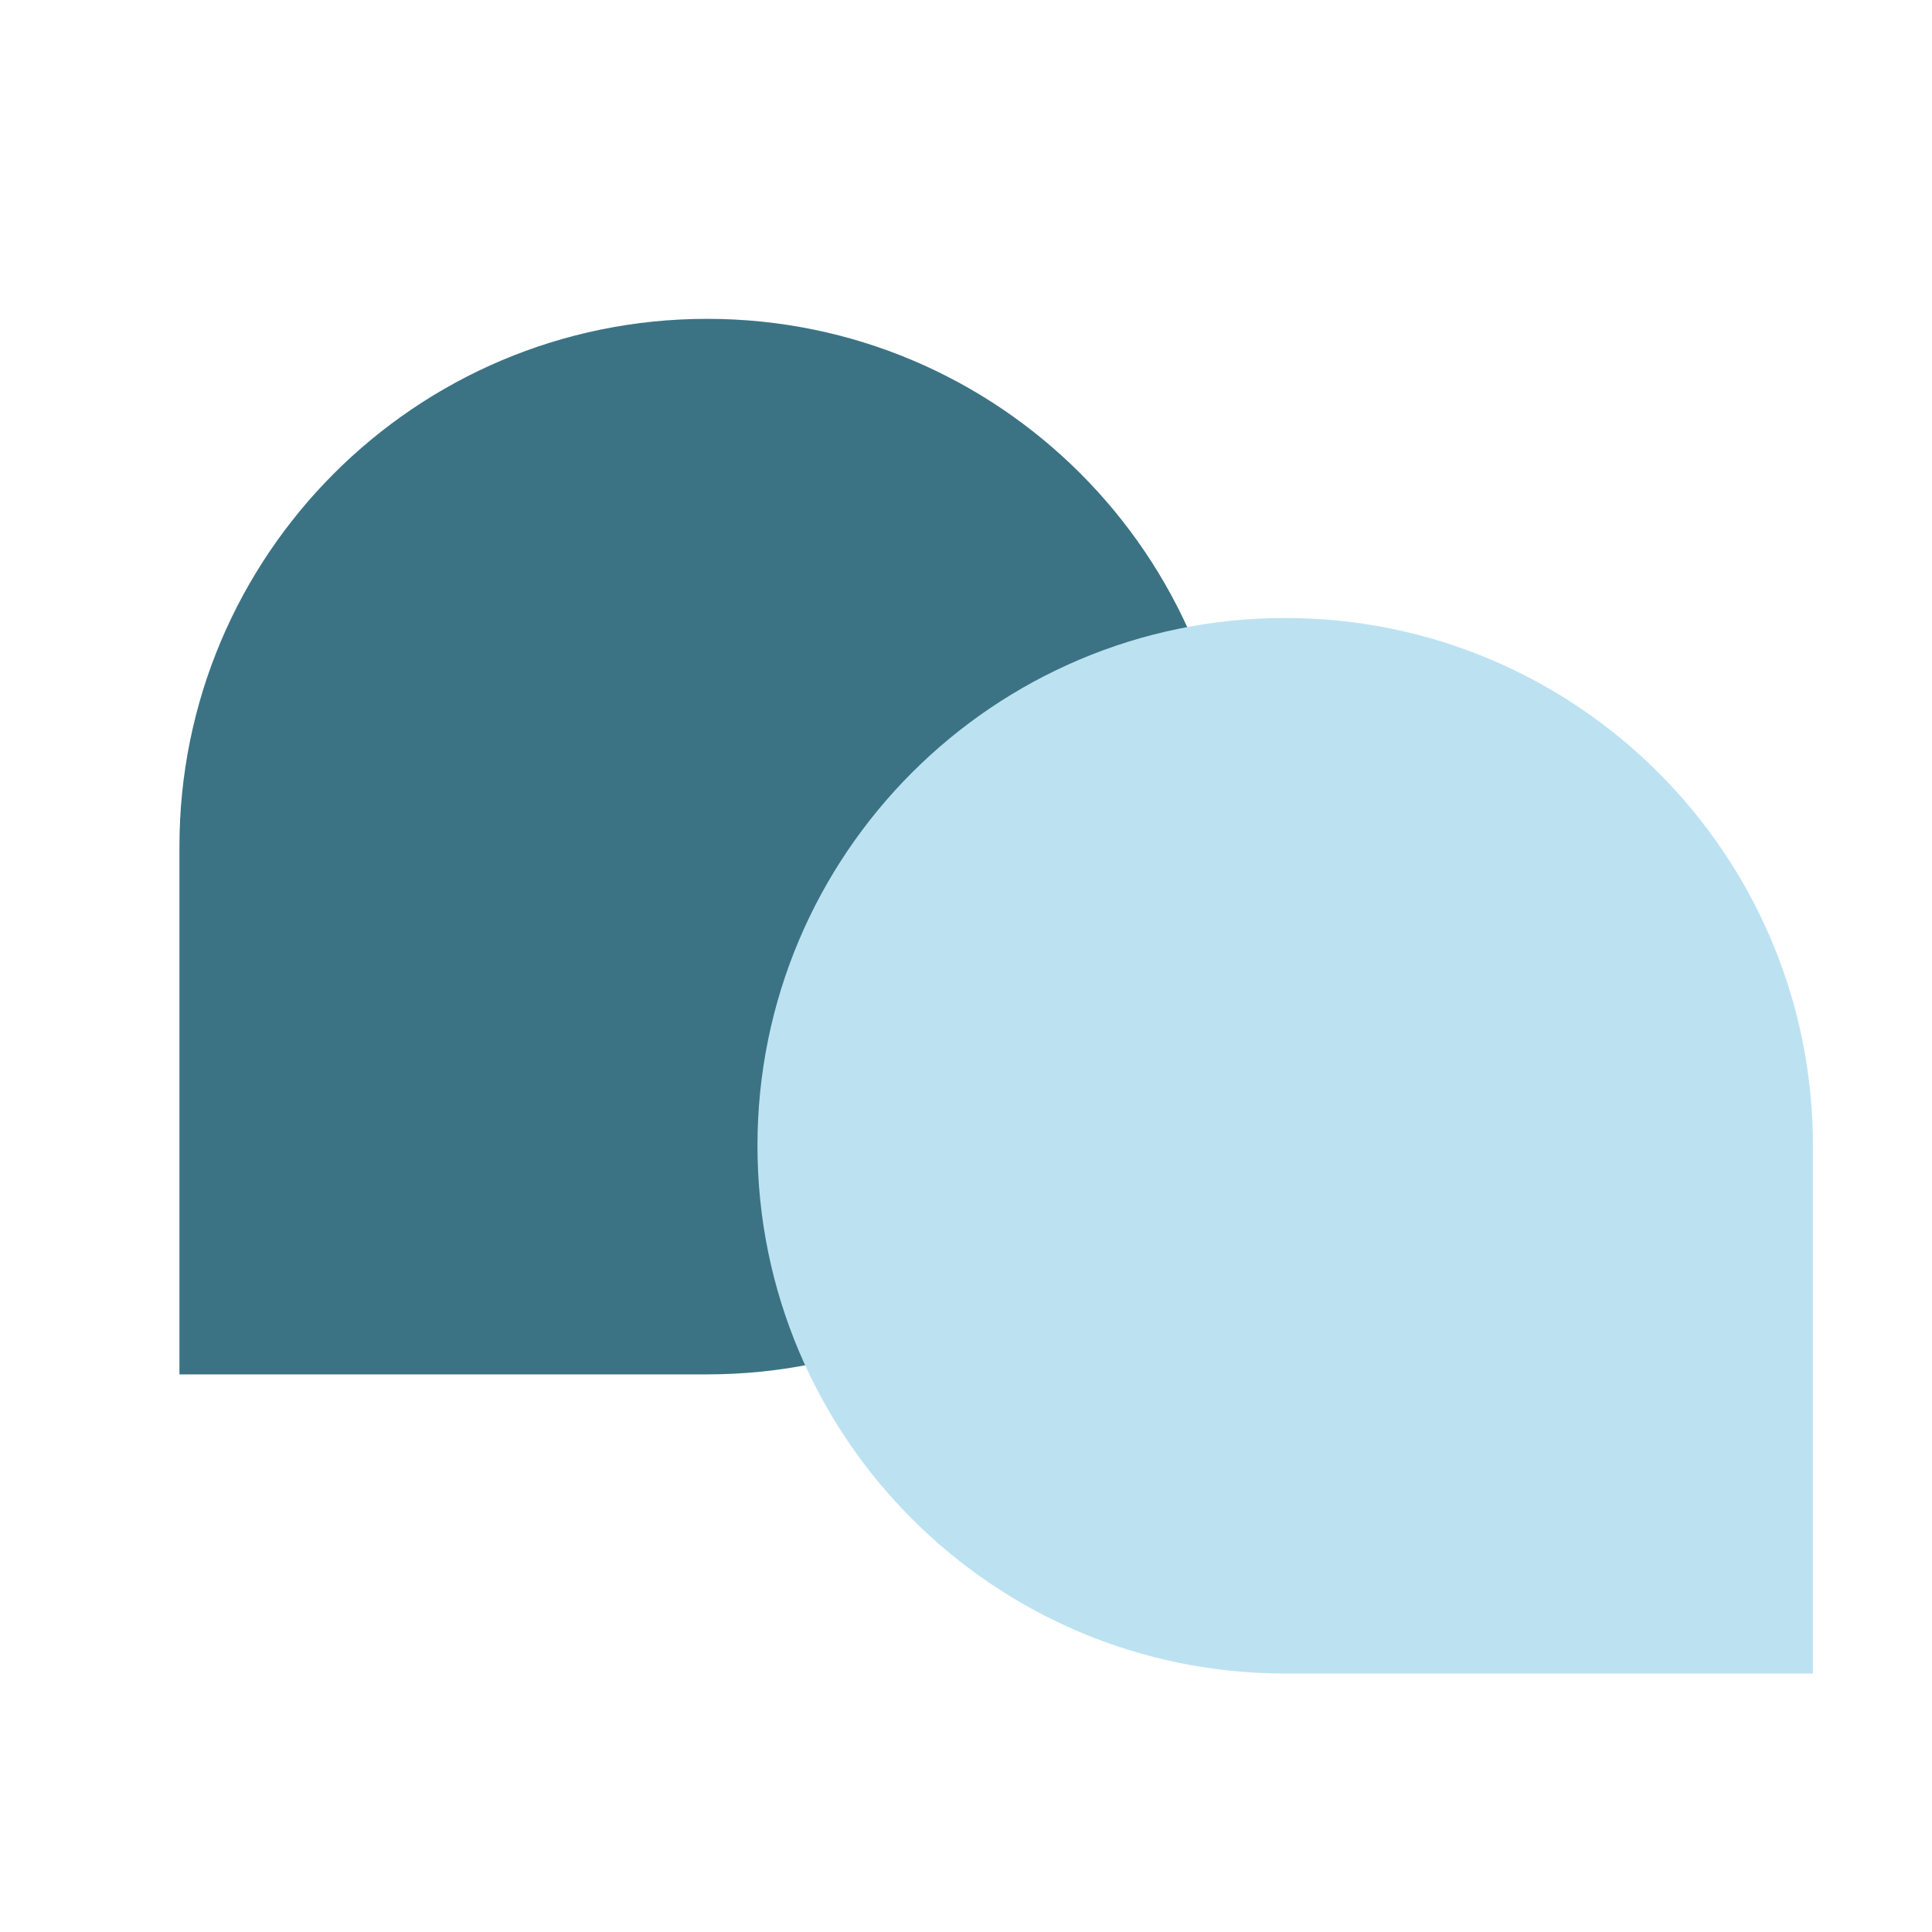
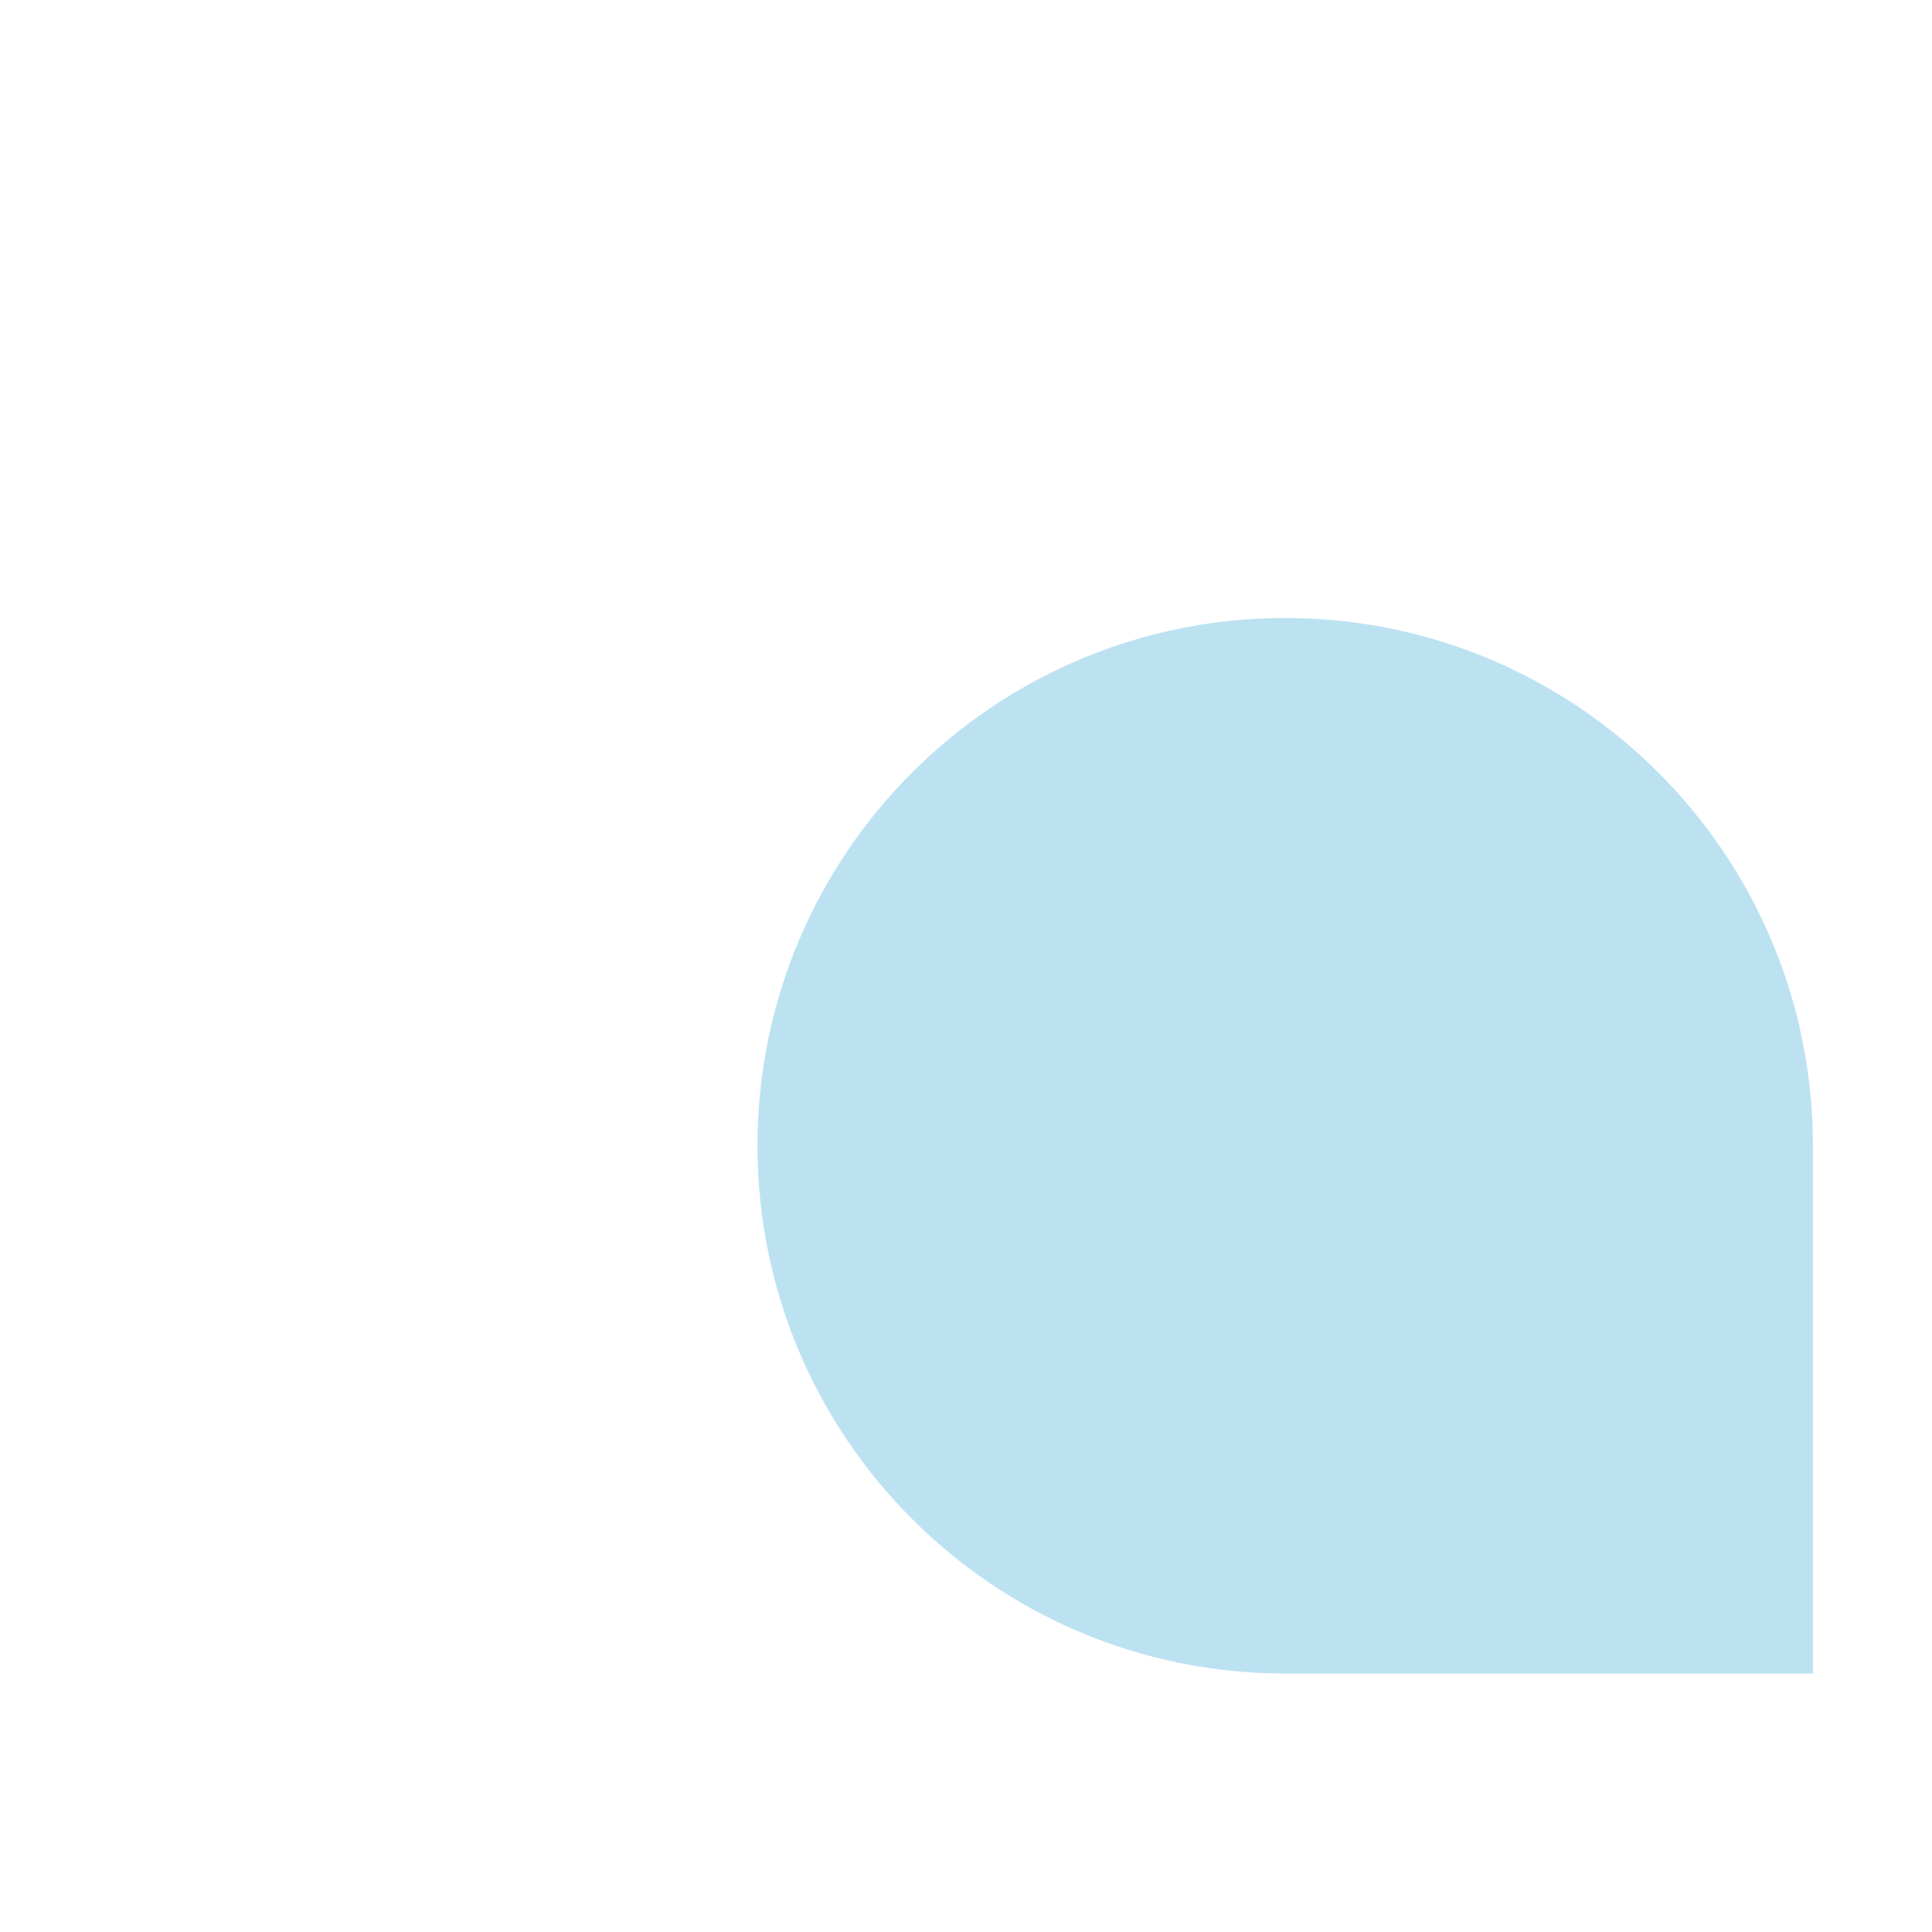
<svg xmlns="http://www.w3.org/2000/svg" width="32" height="32" viewBox="0 0 32 32" fill="none">
-   <path d="M2.972 14.023C2.972 9.195 6.886 5.281 11.713 5.281V5.281C16.541 5.281 20.454 9.195 20.454 14.023V14.023C20.454 18.85 16.541 22.764 11.713 22.764H2.972V14.023Z" fill="#3B7385" />
  <path d="M30.028 18.977C30.028 14.15 26.114 10.236 21.287 10.236V10.236C16.459 10.236 12.546 14.15 12.546 18.977V18.977C12.546 23.805 16.459 27.719 21.287 27.719H30.028V18.977Z" fill="#BCE2F2" />
</svg>